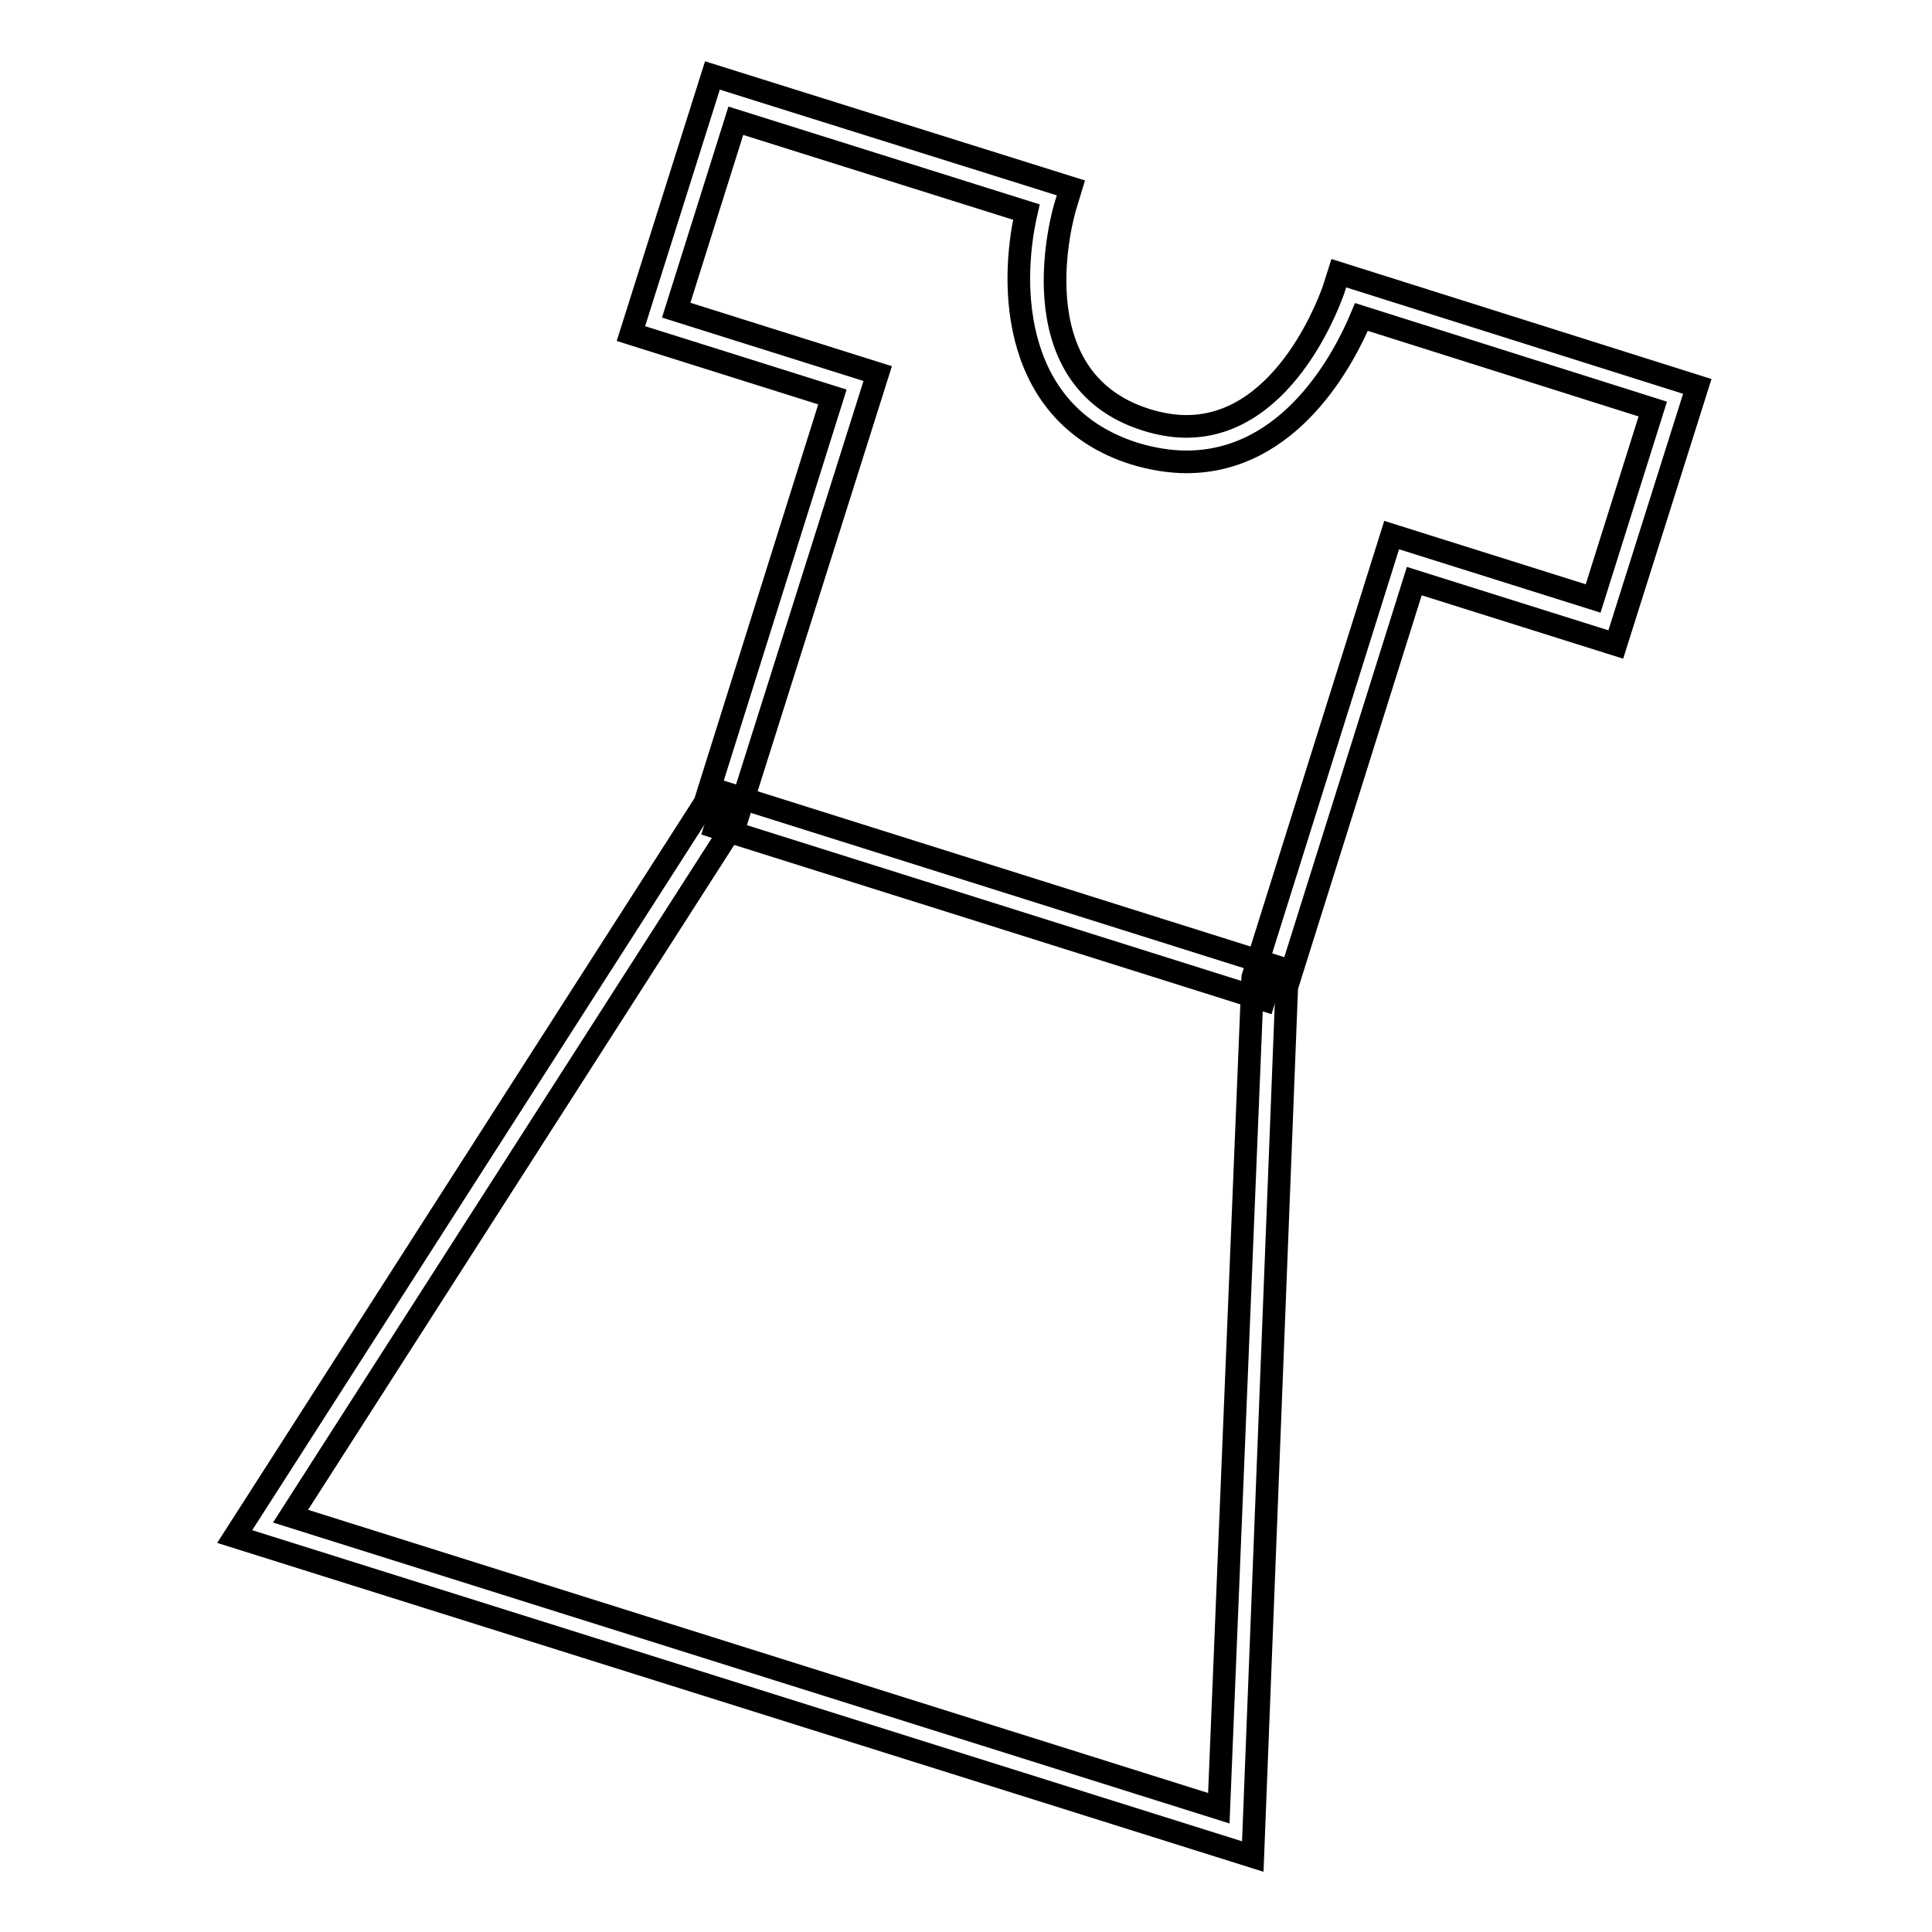
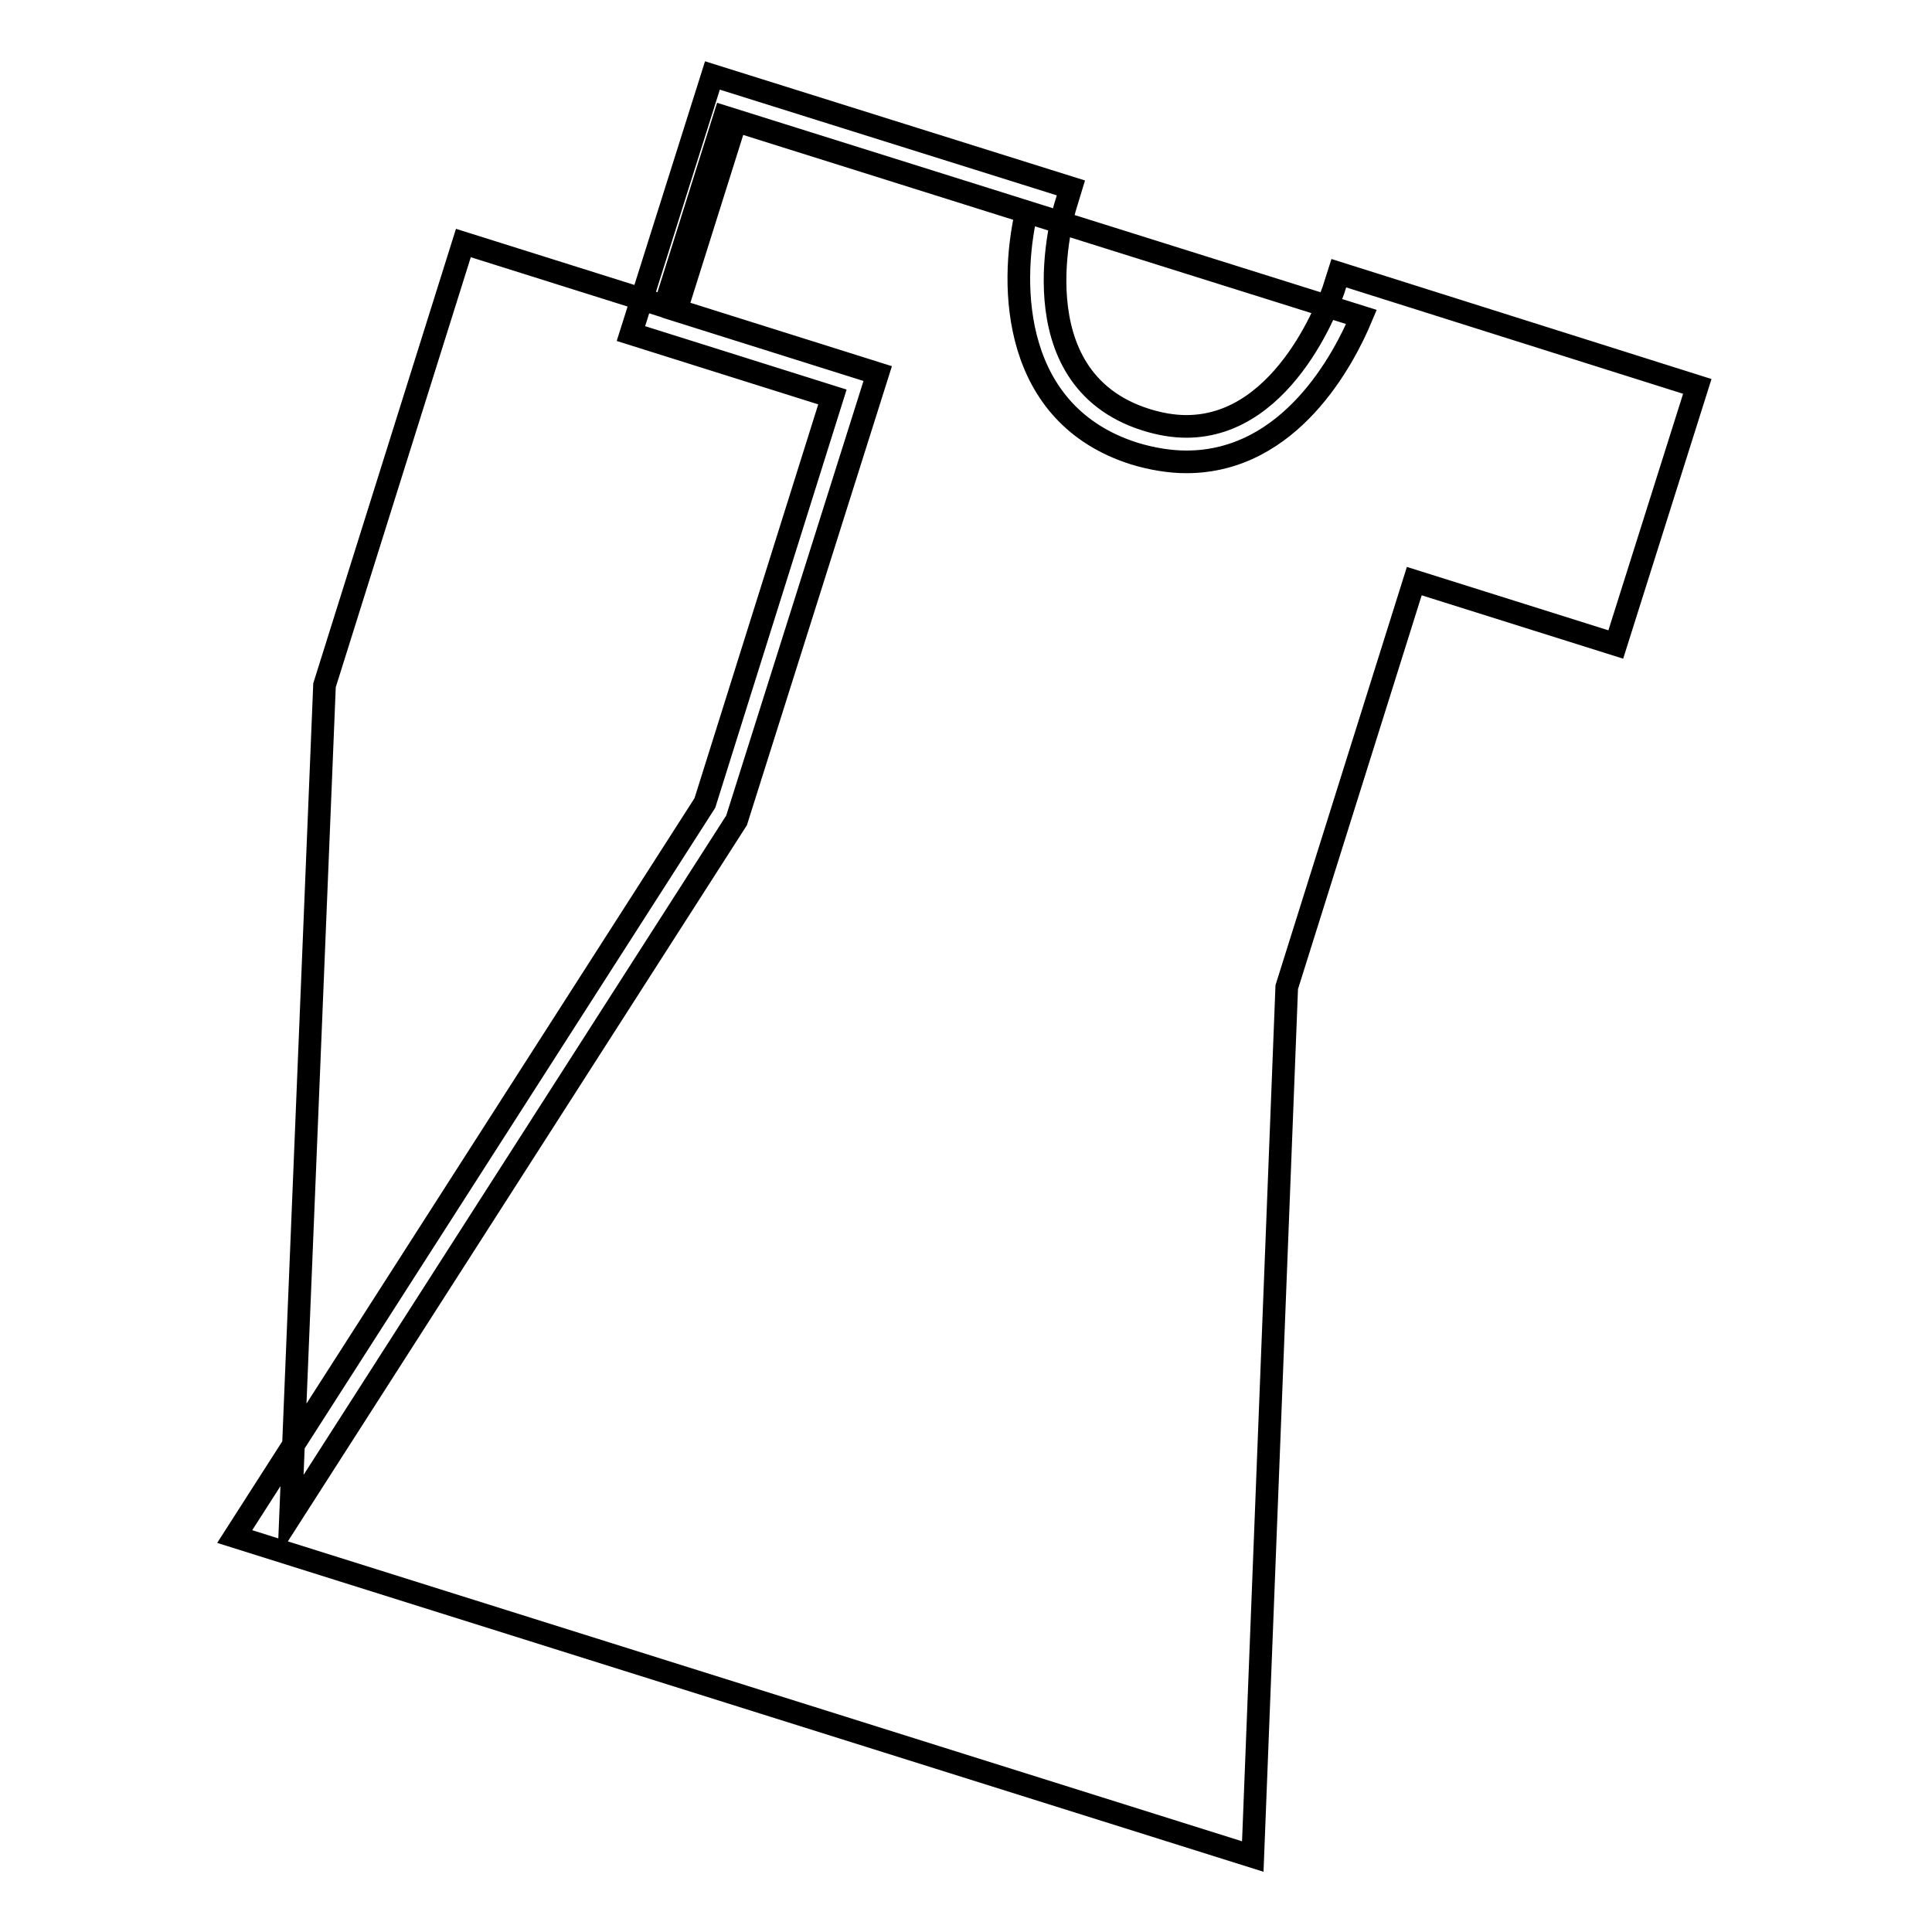
<svg xmlns="http://www.w3.org/2000/svg" version="1.1" x="0px" y="0px" viewBox="0 0 256 256" enable-background="new 0 0 256 256" xml:space="preserve">
  <g>
    <g>
-       <path stroke-width="3" fill-opacity="0" stroke="#000000" d="M166,246L31.1,203.6l62.3-97.2l16.9-53.8l-26.7-8.4L94.4,10l47.5,14.9l-0.7,2.3c-0.3,0.9-6.7,22.9,10.6,28.4c1.9,0.6,3.7,0.9,5.4,0.9c13.5,0,19.4-17.9,19.5-18.1l0.7-2.2l47.5,15l-10.8,34.2l-26.7-8.4l-16.9,53.8L166,246z M38.5,200.9l123,38.7l4.5-110.1l18.4-58.6l26.7,8.4l7.9-25.1L180.4,42c-2.3,5.5-9.4,19.2-23.2,19.2c-2.2,0-4.6-0.4-6.9-1.1c-16.1-5.1-16.6-22-14.3-32L97.5,16l-7.9,25.1l26.7,8.4l-18.7,59.2L38.5,200.9z" />
-       <path stroke-width="3" fill-opacity="0" stroke="#000000" d="M167.5,132.5l-72.7-22.9l1.4-4.5l72.7,22.9L167.5,132.5z" />
+       <path stroke-width="3" fill-opacity="0" stroke="#000000" d="M166,246L31.1,203.6l62.3-97.2l16.9-53.8l-26.7-8.4L94.4,10l47.5,14.9l-0.7,2.3c-0.3,0.9-6.7,22.9,10.6,28.4c1.9,0.6,3.7,0.9,5.4,0.9c13.5,0,19.4-17.9,19.5-18.1l0.7-2.2l47.5,15l-10.8,34.2l-26.7-8.4l-16.9,53.8L166,246z M38.5,200.9l4.5-110.1l18.4-58.6l26.7,8.4l7.9-25.1L180.4,42c-2.3,5.5-9.4,19.2-23.2,19.2c-2.2,0-4.6-0.4-6.9-1.1c-16.1-5.1-16.6-22-14.3-32L97.5,16l-7.9,25.1l26.7,8.4l-18.7,59.2L38.5,200.9z" />
    </g>
  </g>
</svg>